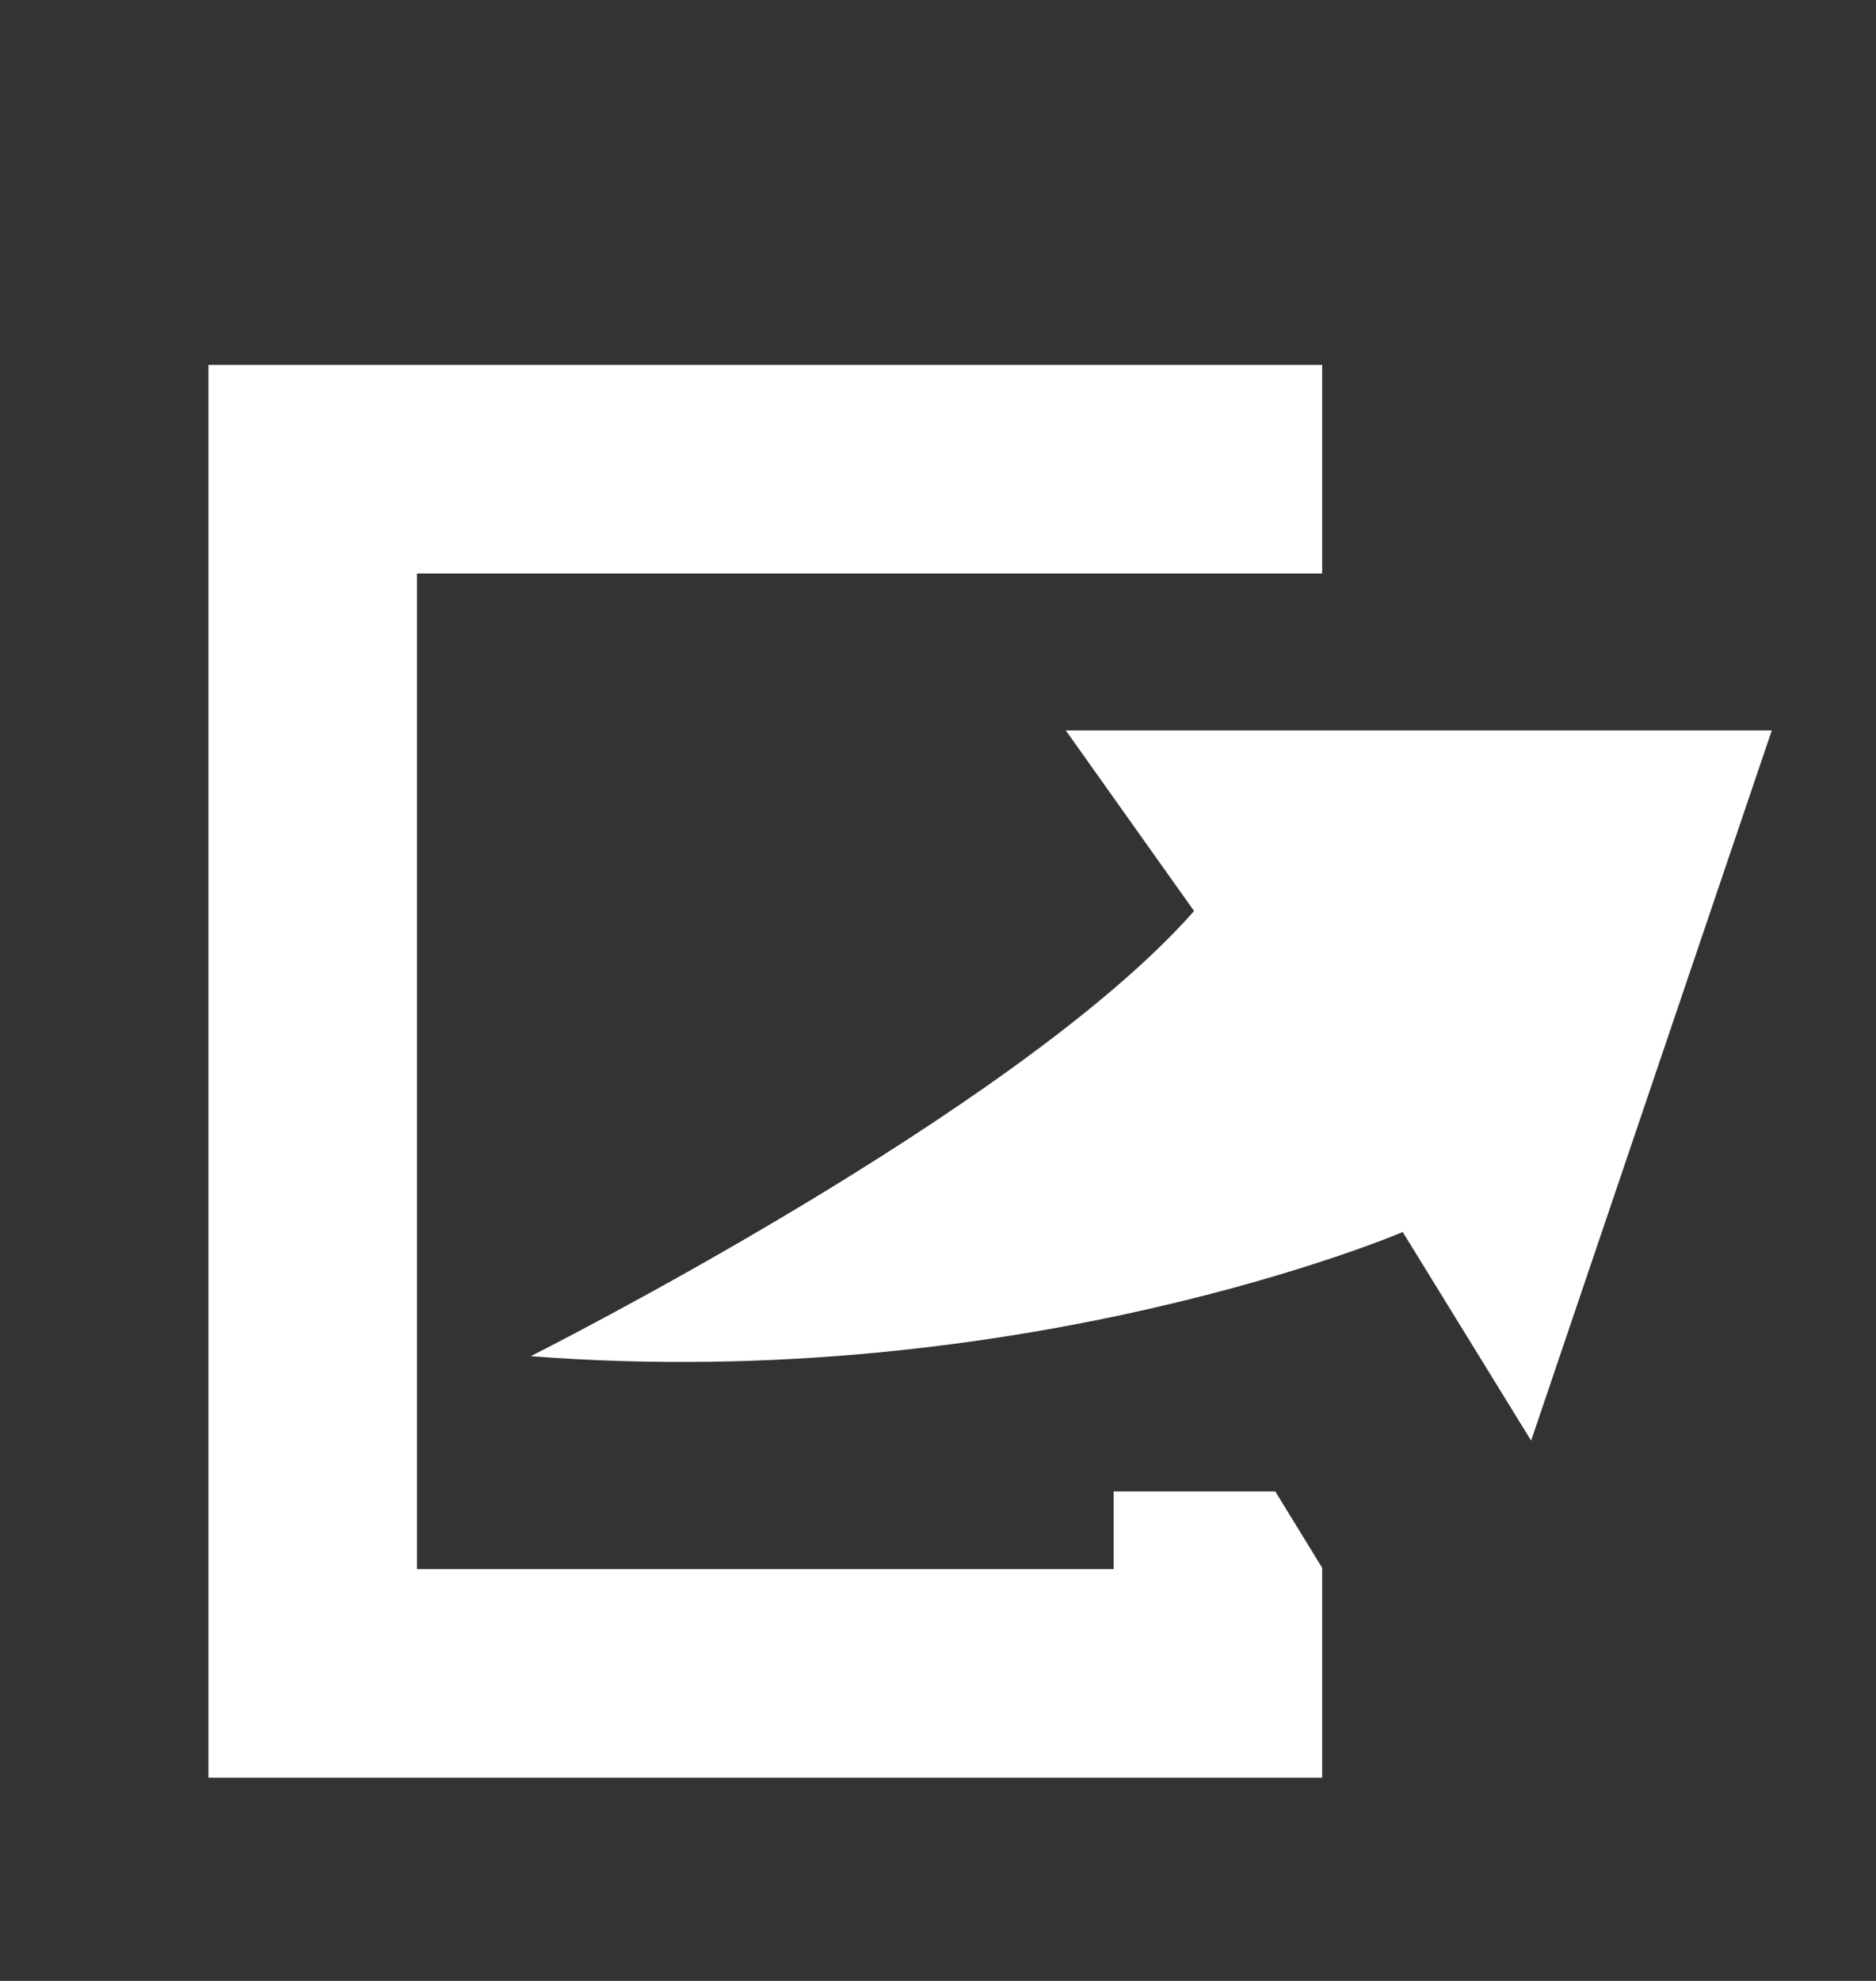
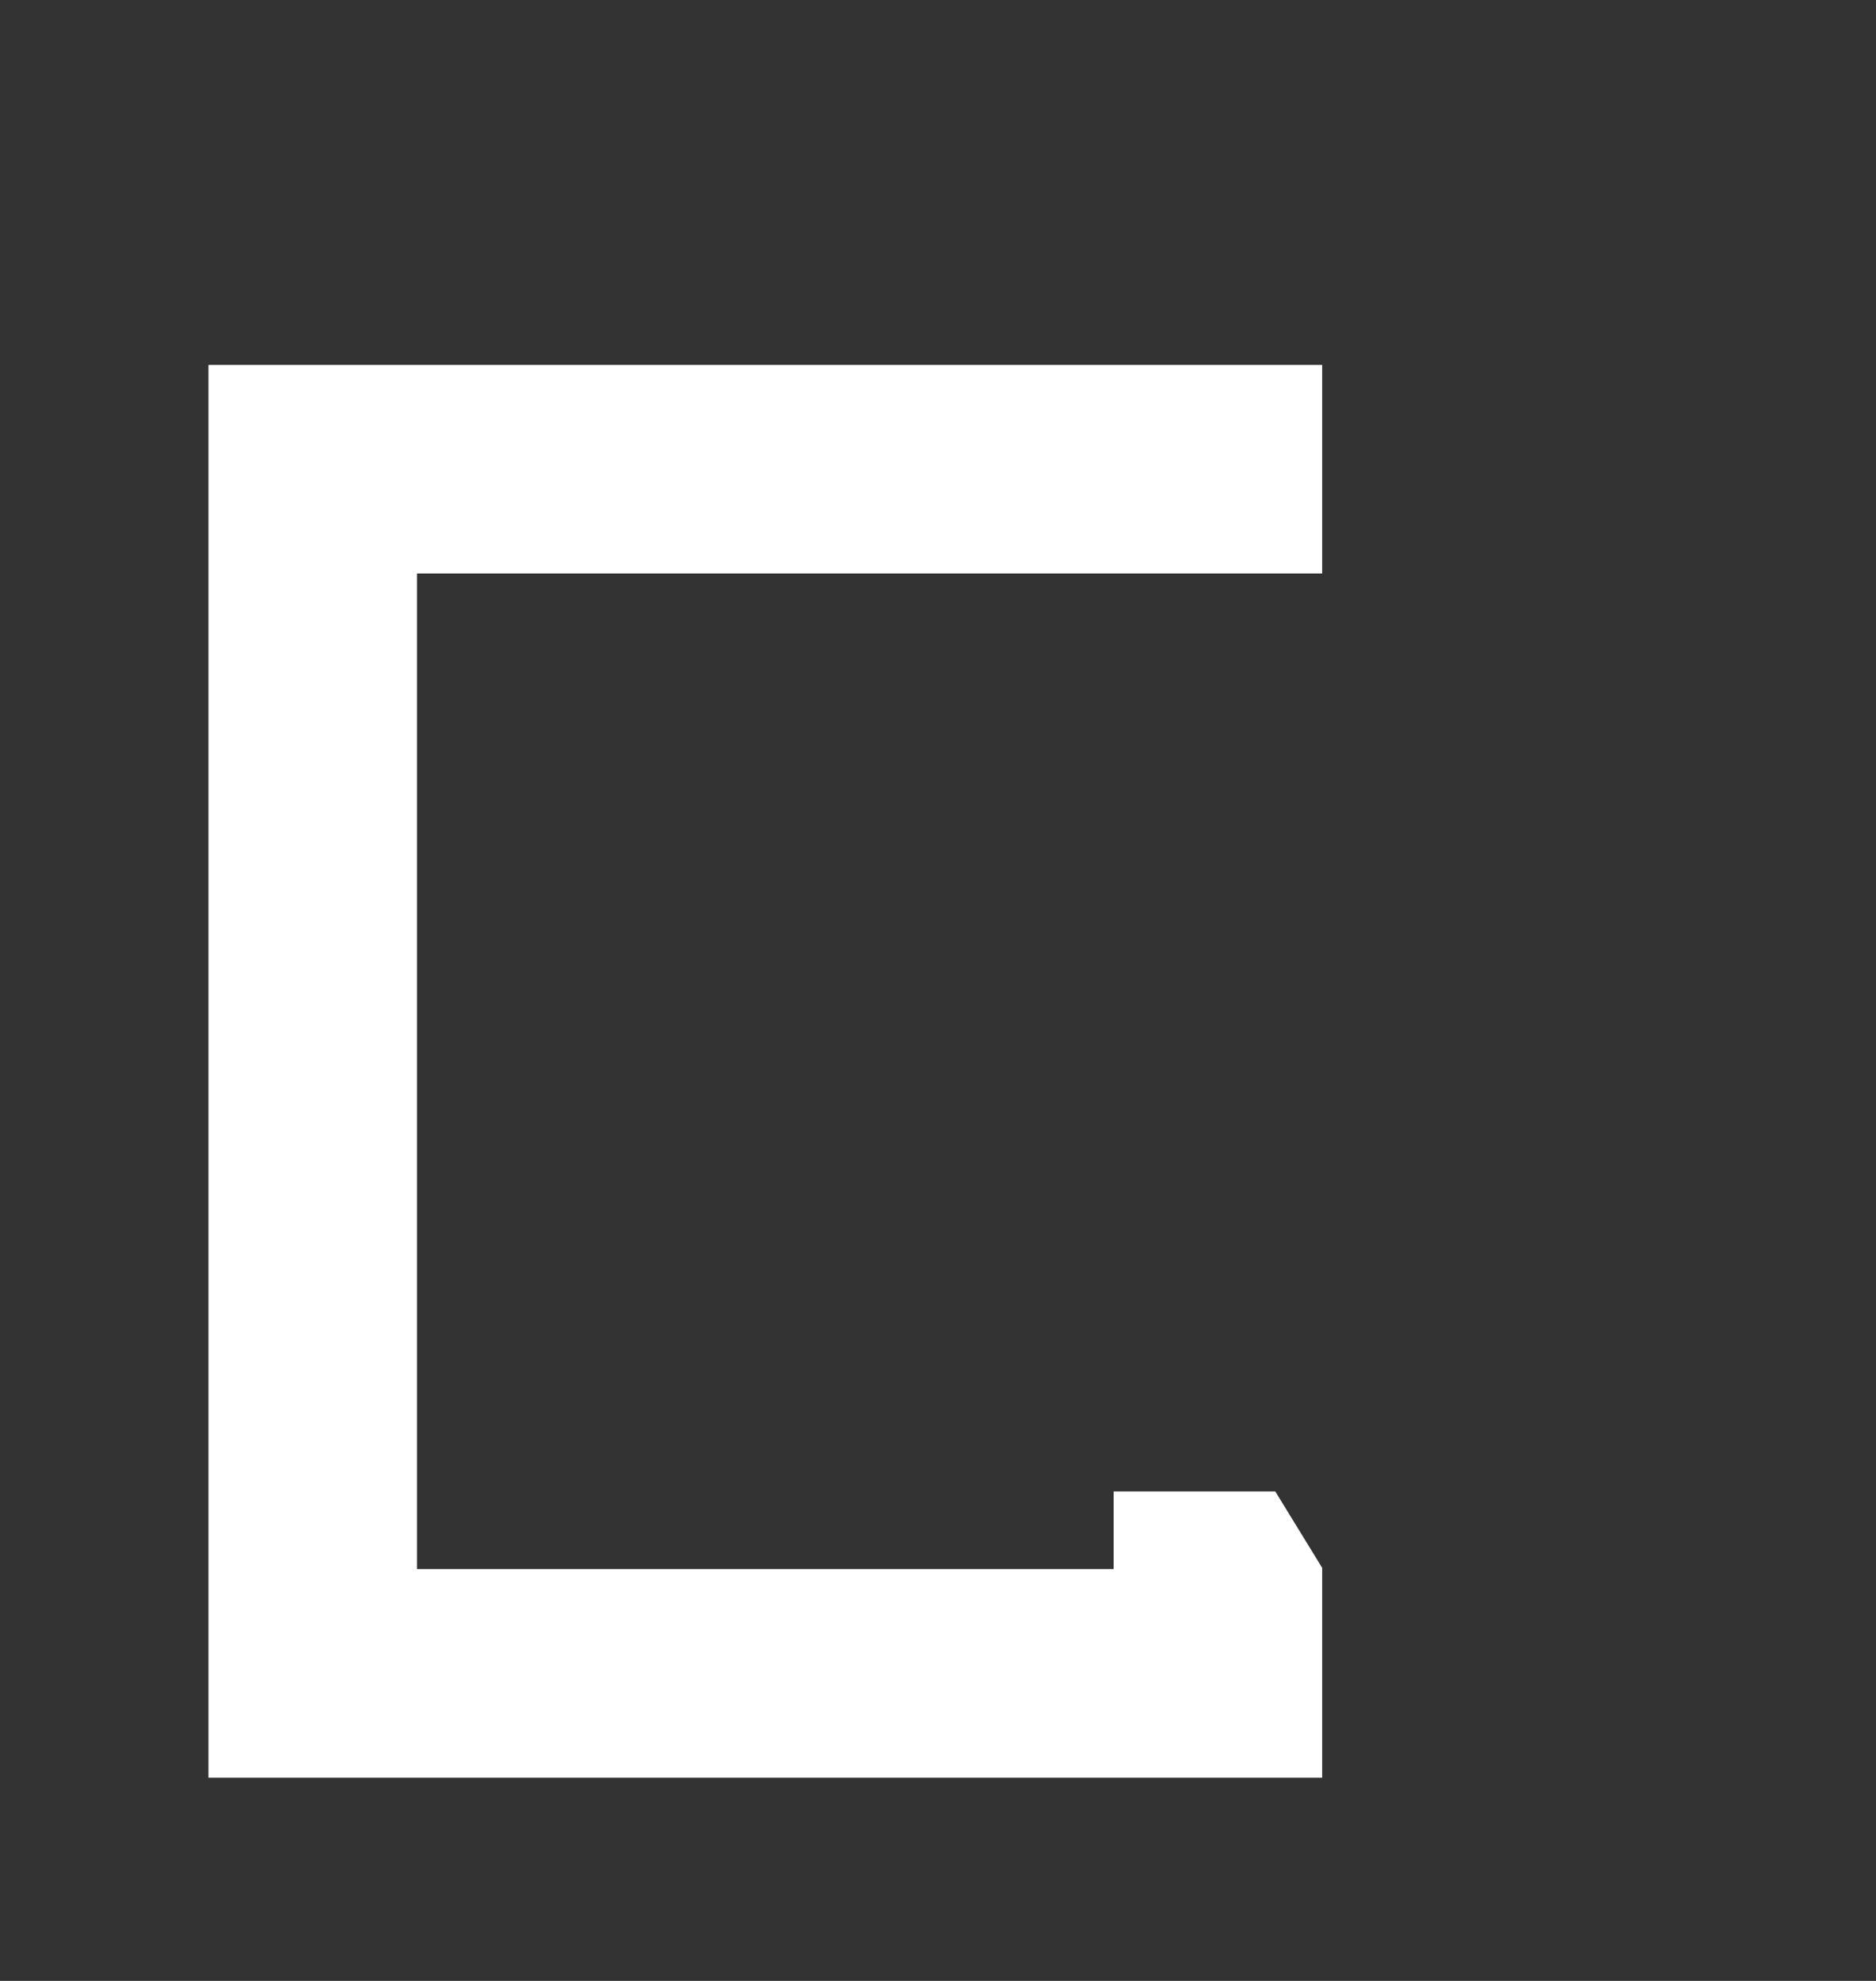
<svg xmlns="http://www.w3.org/2000/svg" width="18" height="19" viewBox="0 0 18 19" fill="none">
  <rect x="0" y="0" width="18" height="19" fill="#333333" stroke="none" />
-   <path d="M10.226 7.006L11.457 8.738C9.764 10.662 5.092 13.008 5.092 13.008C9.821 13.372 13.459 11.817 13.459 11.817L14.691 13.818L17 7.006H10.226Z" fill="white" />
  <path d="M10.685 14.305V15.05H4.001V5.501H12.686V3.5H2V17.051H12.686V15.038L12.236 14.305H10.685Z" fill="white" />
</svg>